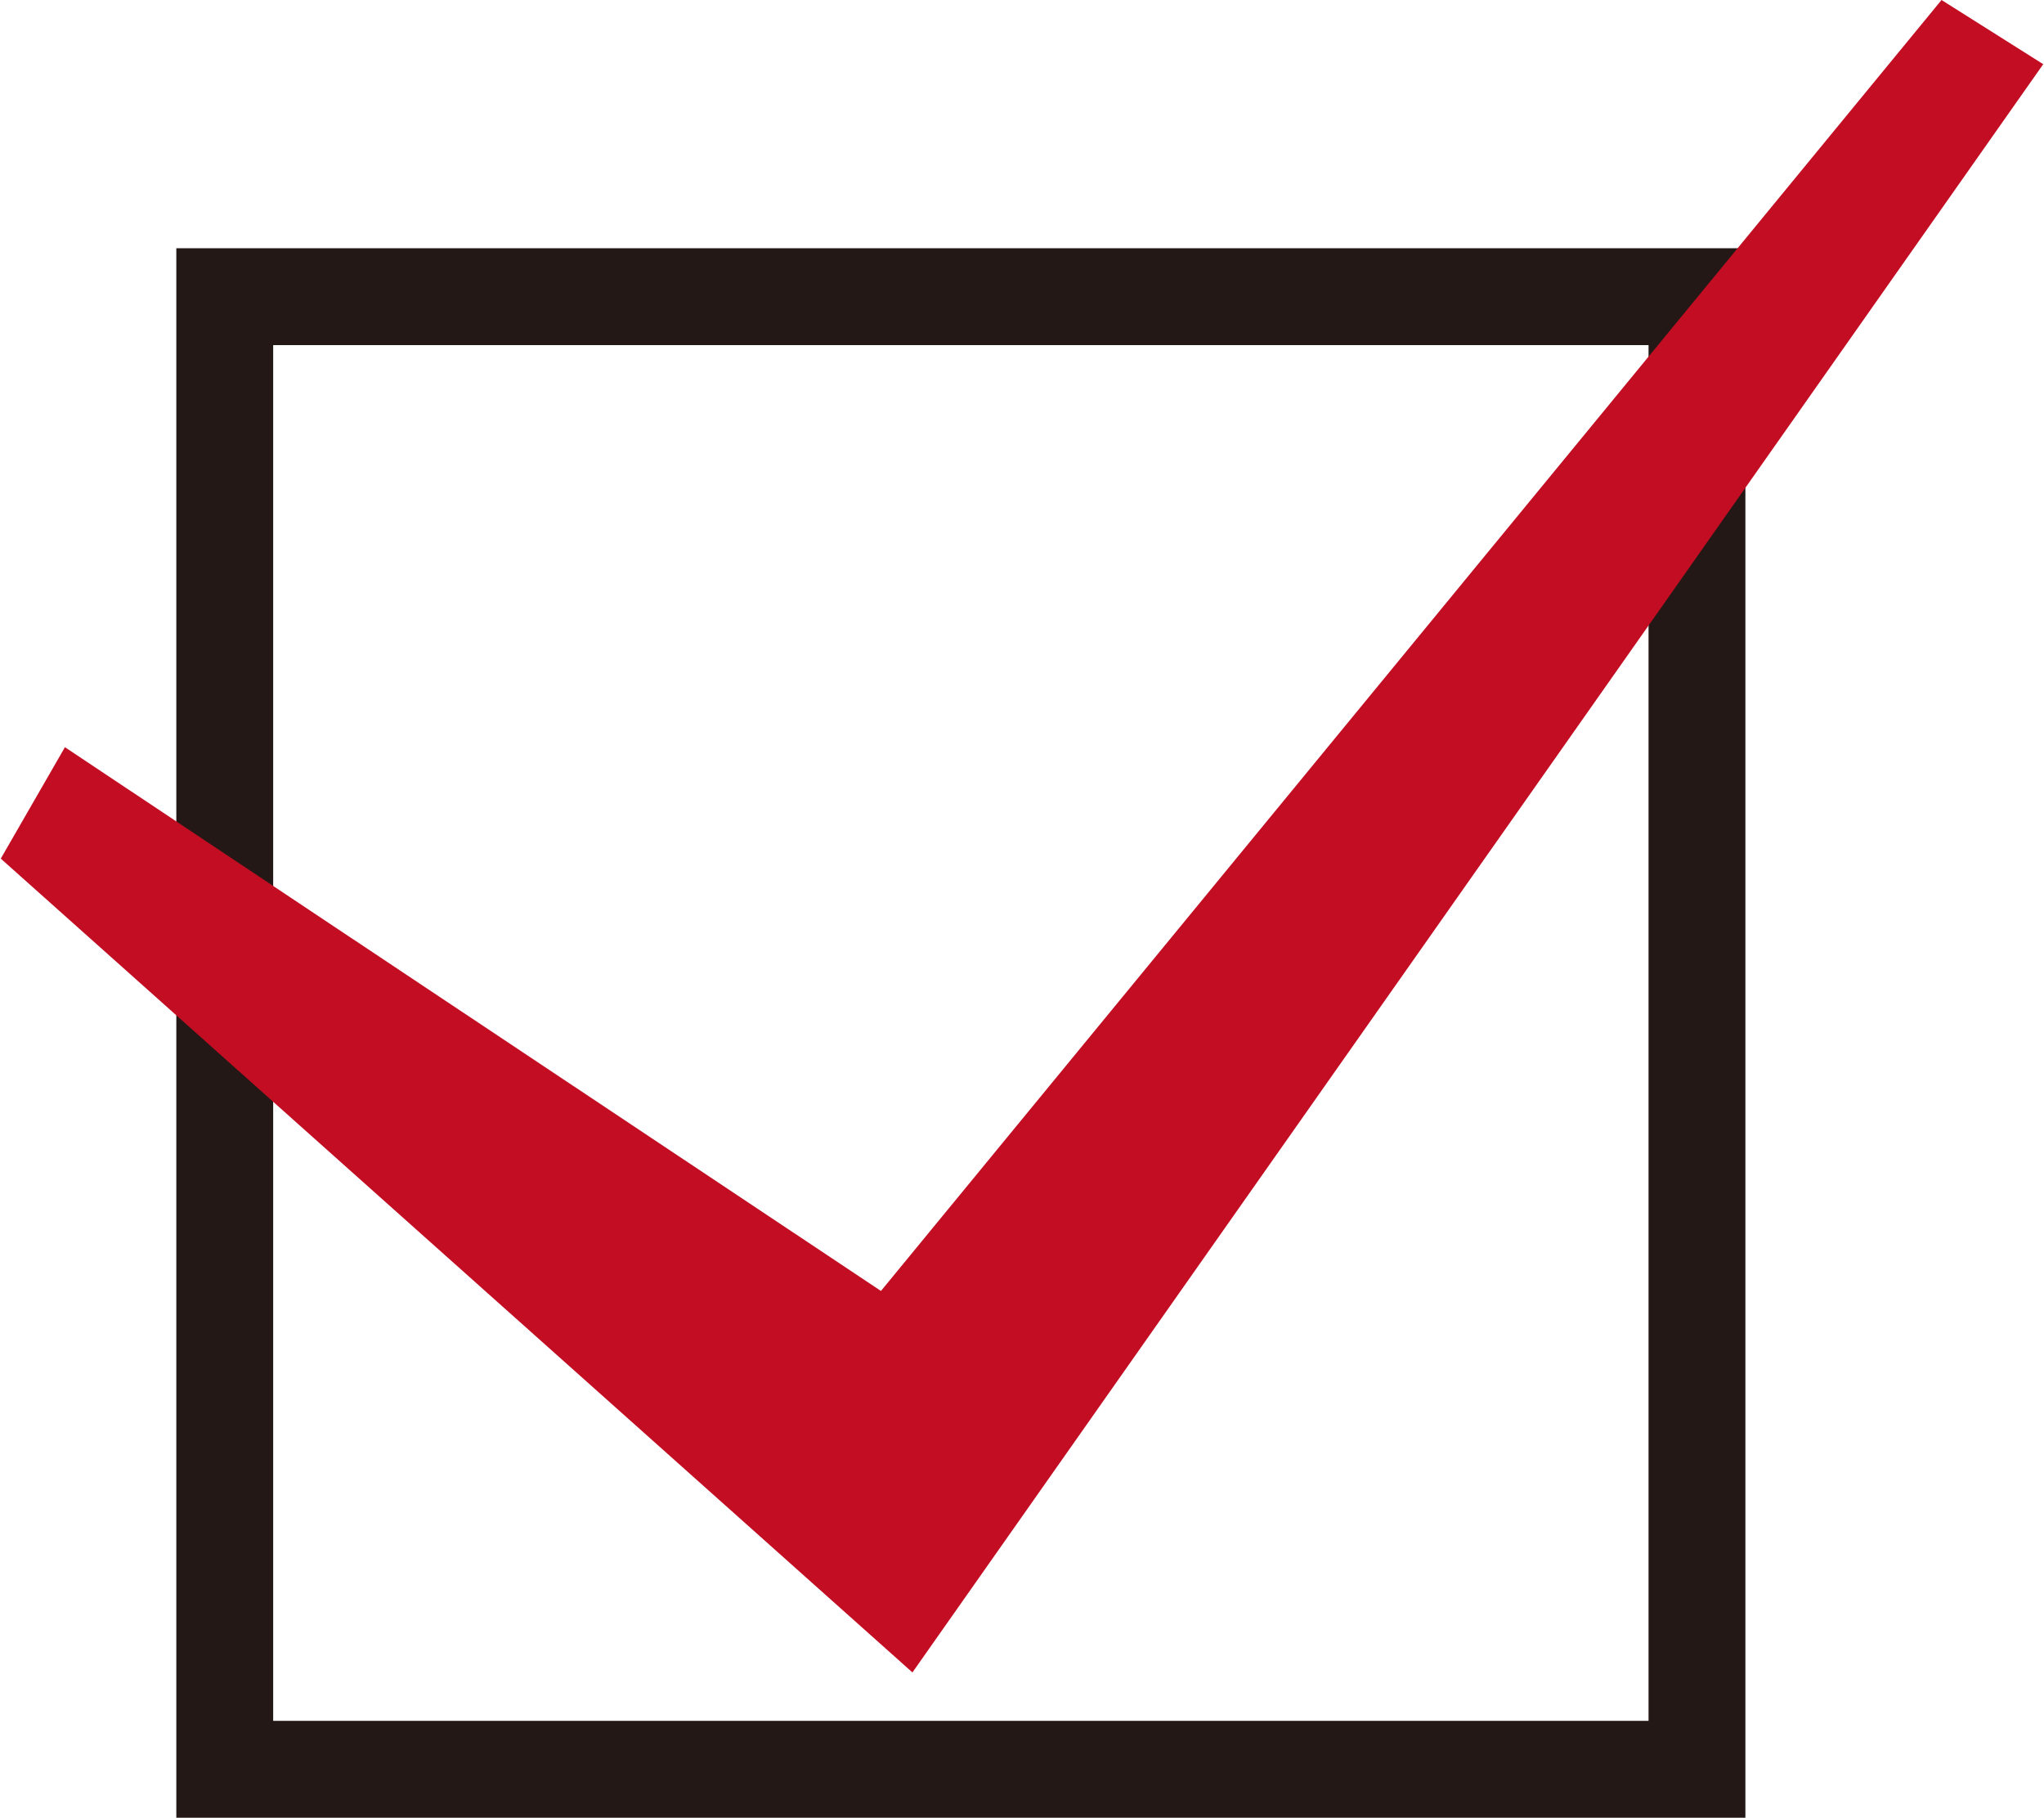
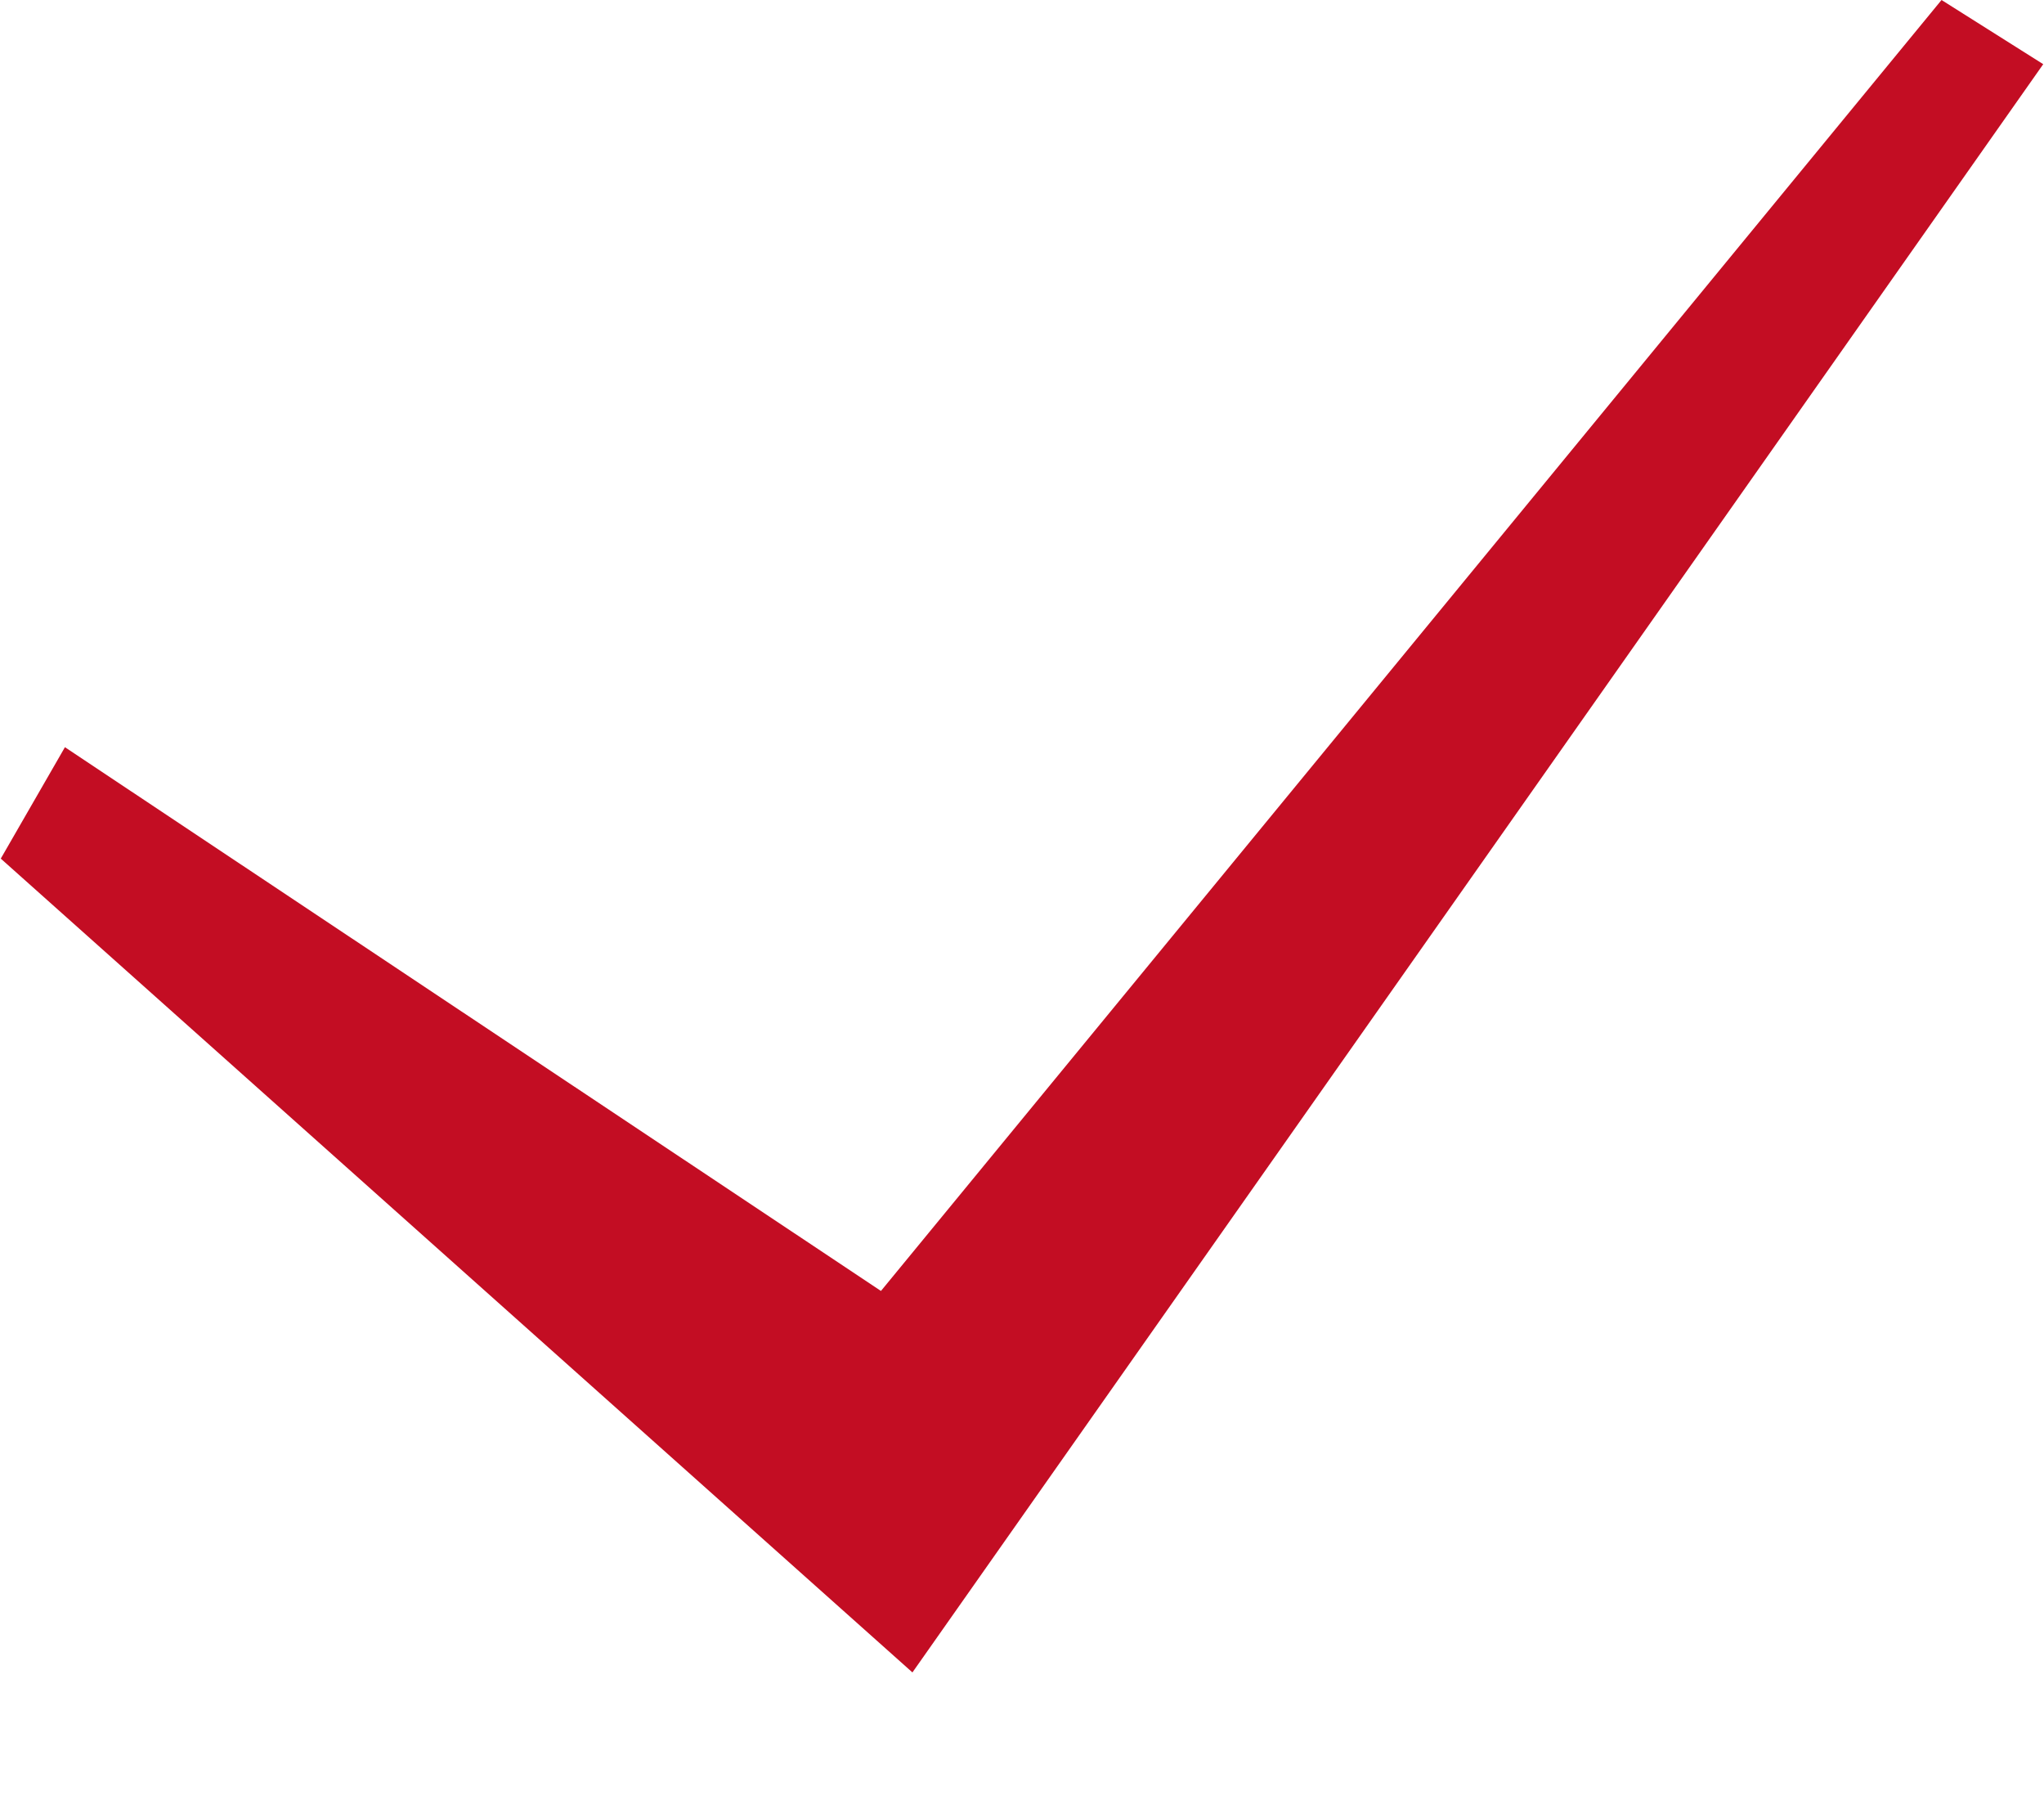
<svg xmlns="http://www.w3.org/2000/svg" width="5.95mm" height="5.29mm" viewBox="0 0 16.87 15.01">
  <title>icon-check</title>
  <g id="07bcc0be-f855-400a-89da-c0f467129d4c" data-name="レイヤー 2">
    <g id="55a40634-6681-4326-b2df-c0bdc4e912e5" data-name="テキスト">
-       <rect x="1.85" y="2.45" width="12.16" height="12.16" fill="none" stroke="#231815" stroke-miterlimit="10" stroke-width="0.8" />
      <polygon points="0 7.09 7.53 13.81 16.87 0.53 16.03 0 7.27 10.66 0.53 6.17 0 7.09" fill="#c30d23" />
    </g>
  </g>
</svg>